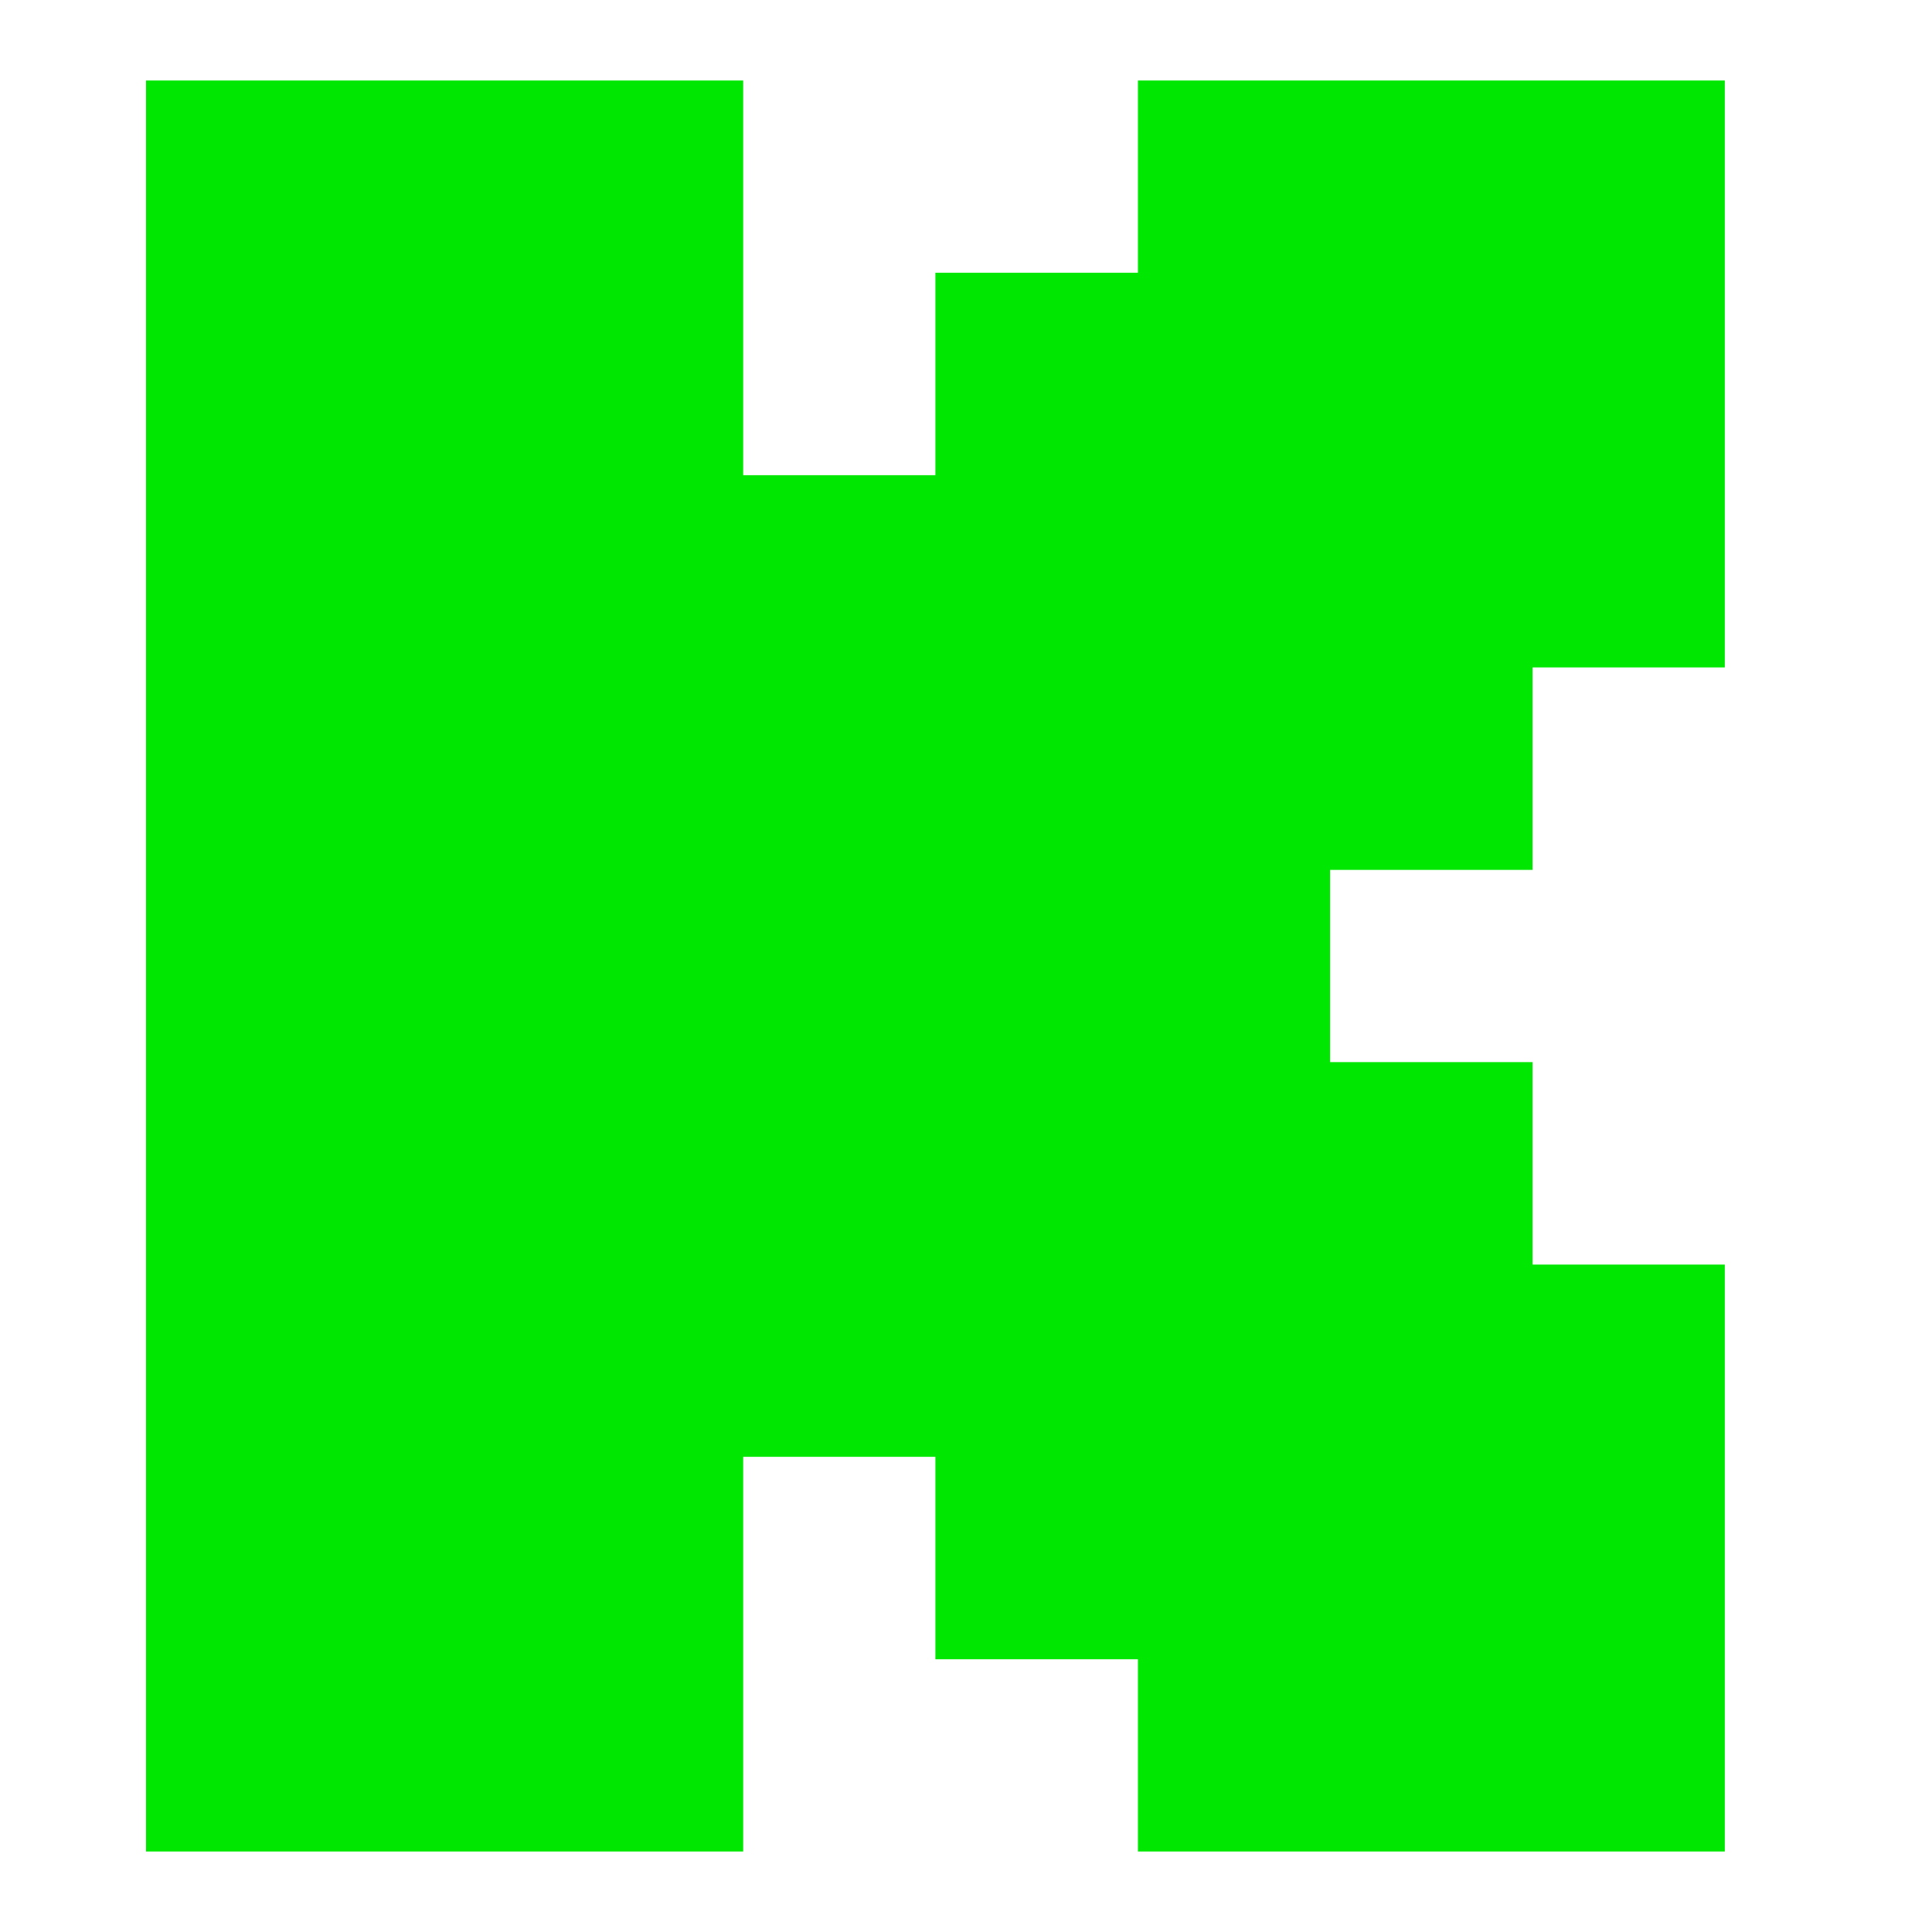
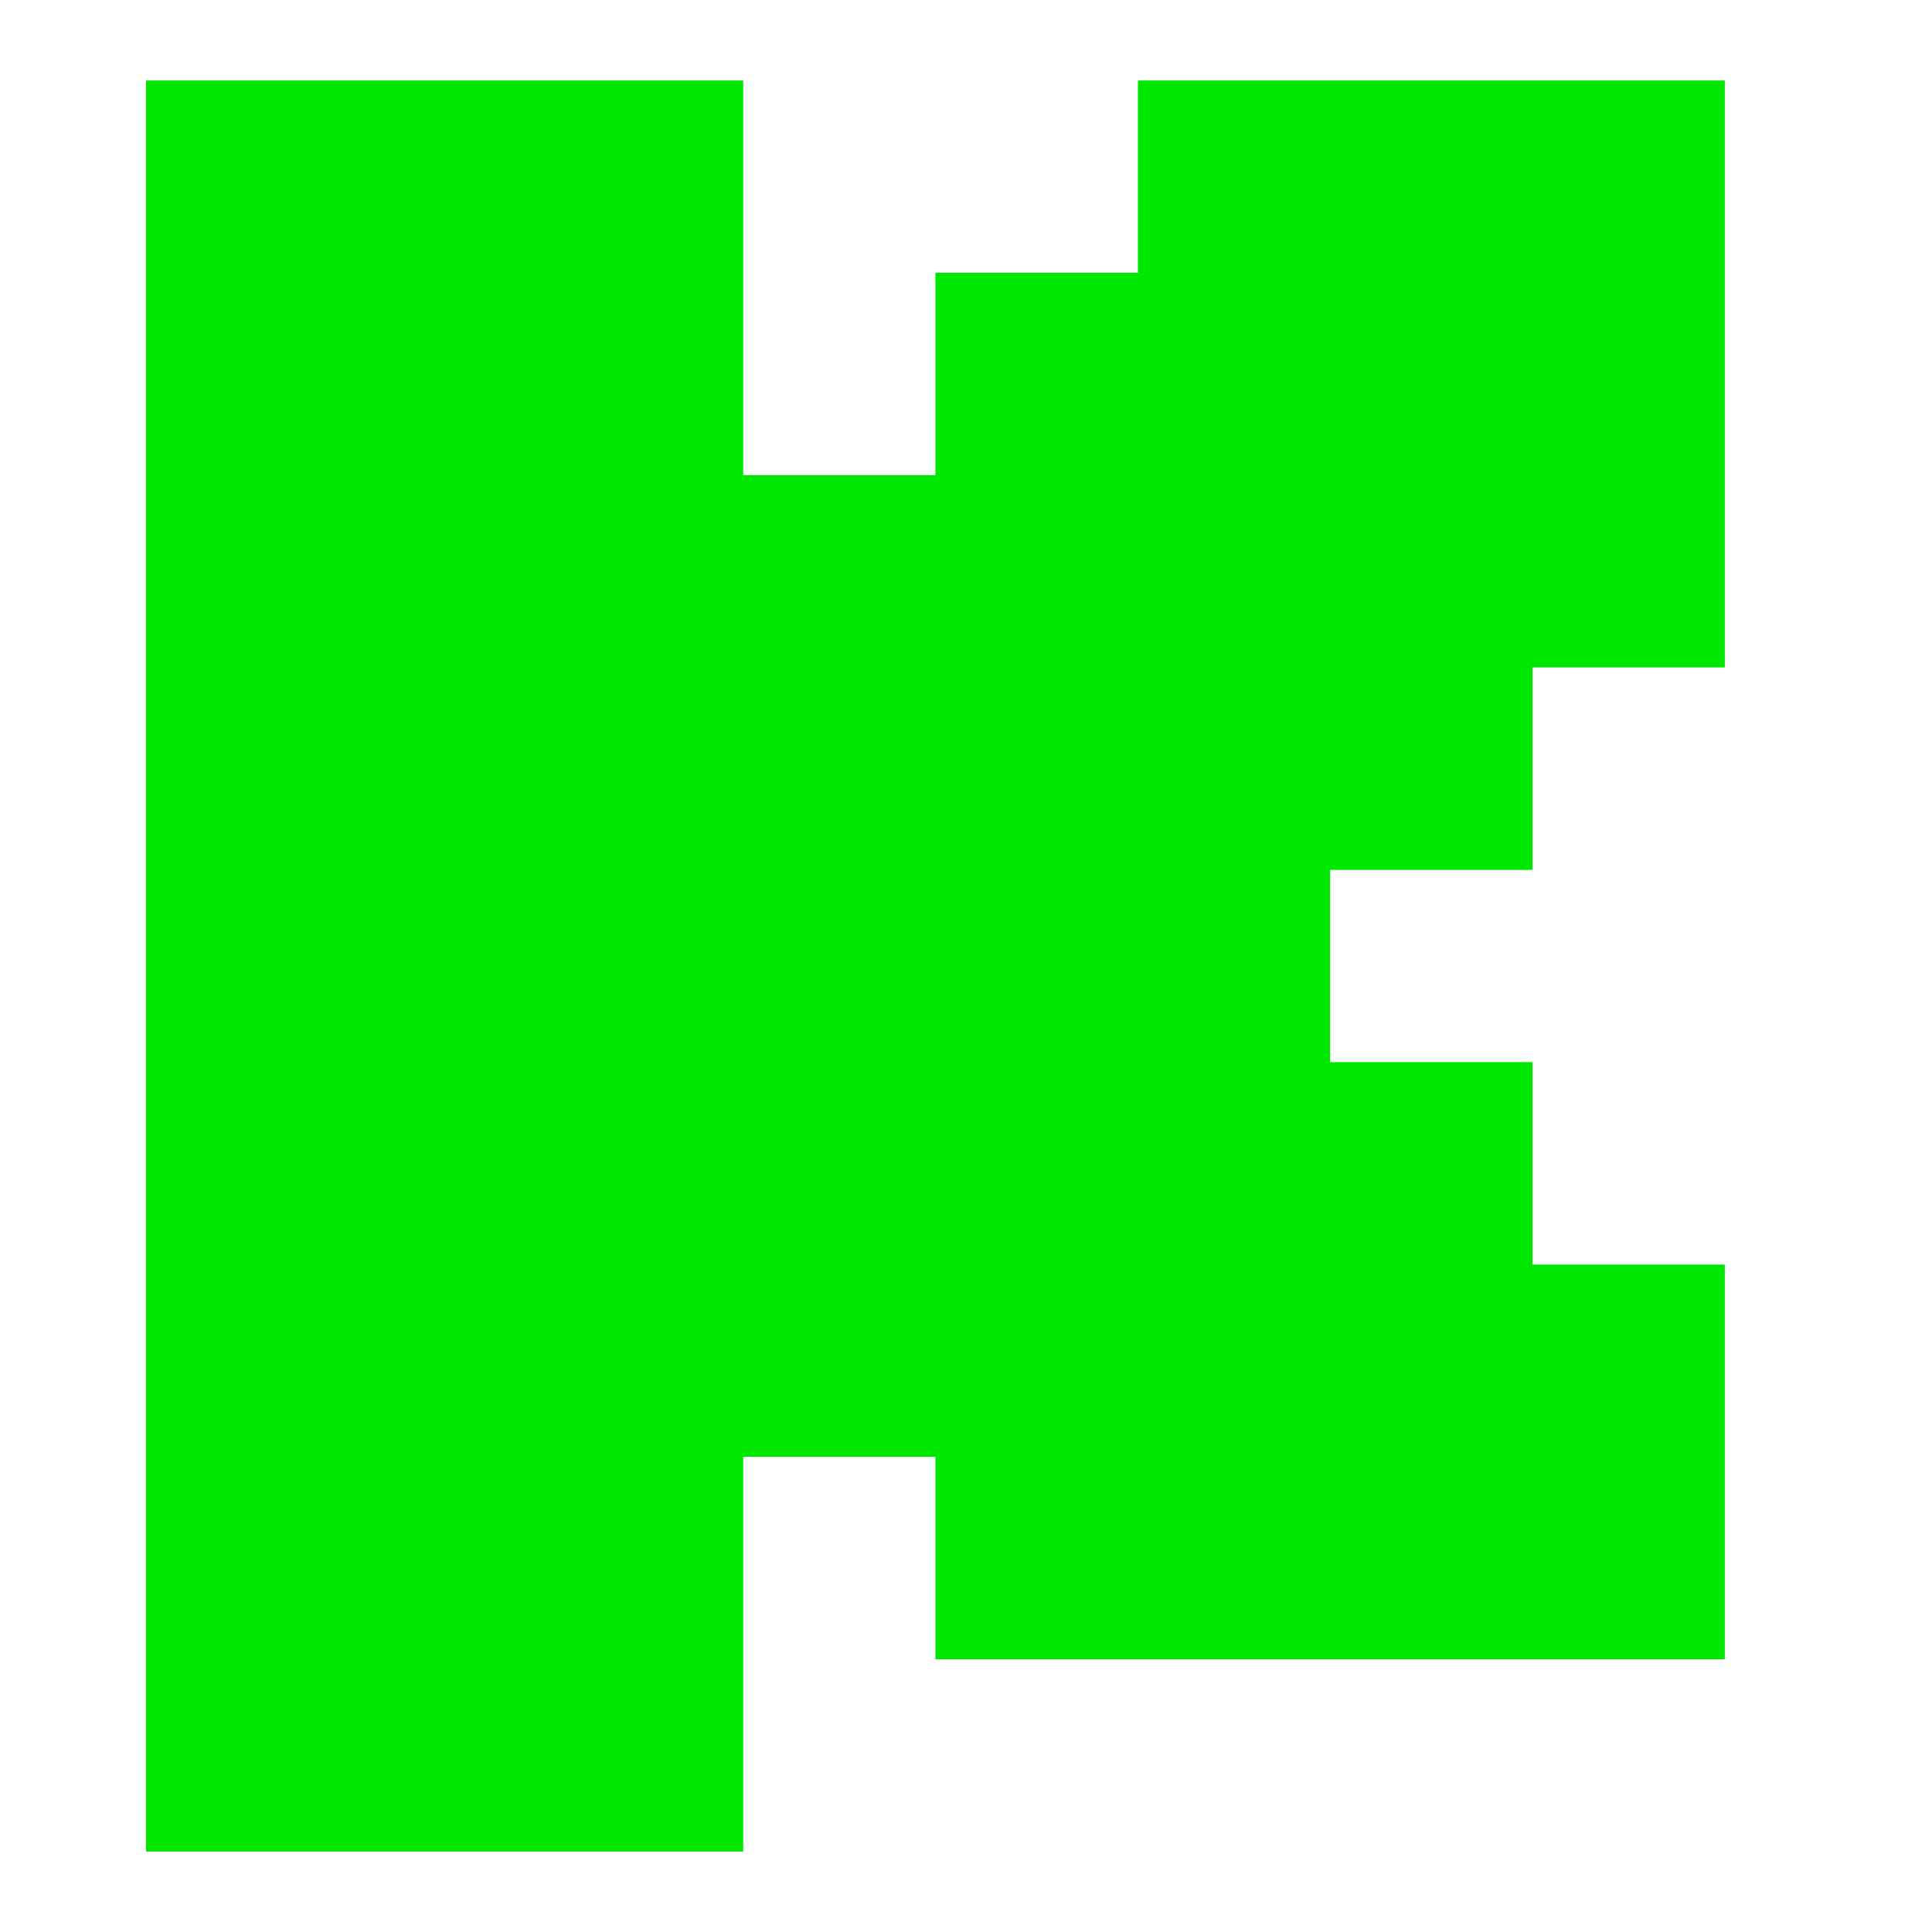
<svg xmlns="http://www.w3.org/2000/svg" width="24" height="24" viewBox="0 0 24 24" fill="none">
-   <path fill-rule="evenodd" clip-rule="evenodd" d="M1.814 1H9.232V5.903H11.62V3.388H14.136V1H21.426V8.291H19.038V10.806H16.523V13.194H19.038V15.709H21.426V23H14.136V20.612H11.62V18.097H9.232V23H1.814V1Z" fill="#00E701" />
+   <path fill-rule="evenodd" clip-rule="evenodd" d="M1.814 1H9.232V5.903H11.62V3.388H14.136V1H21.426V8.291H19.038V10.806H16.523V13.194H19.038V15.709H21.426V23V20.612H11.62V18.097H9.232V23H1.814V1Z" fill="#00E701" />
</svg>